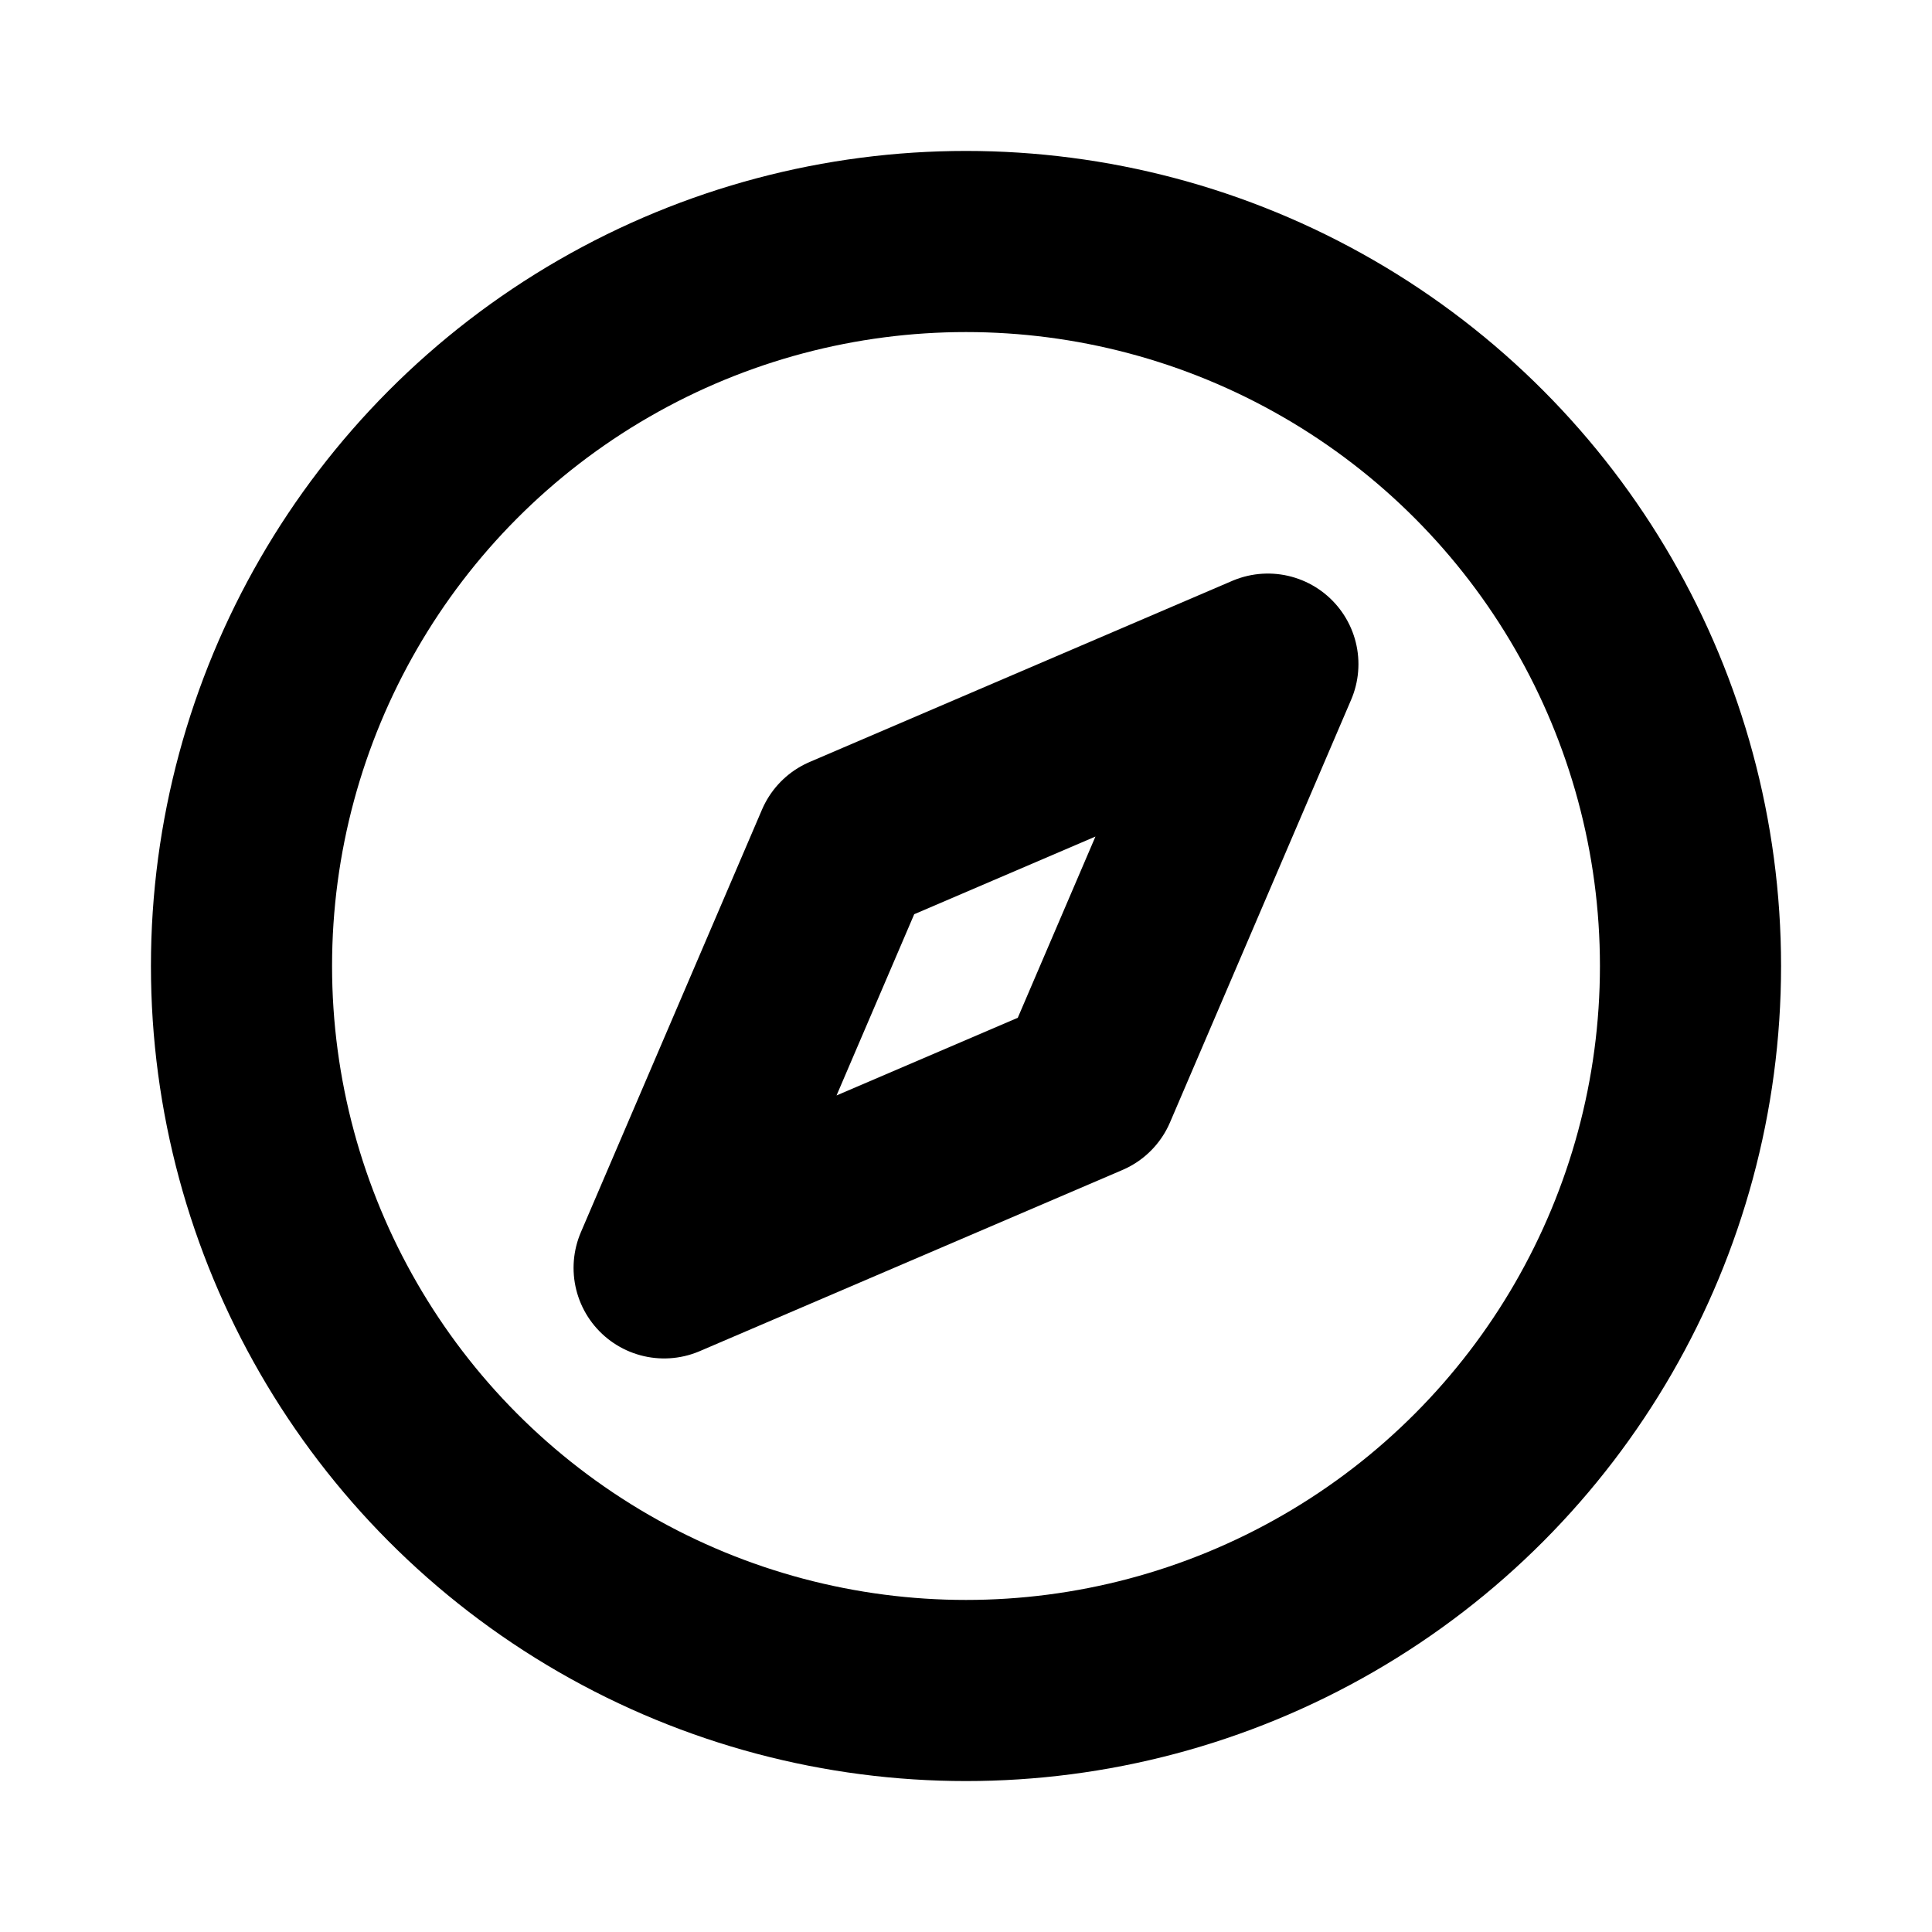
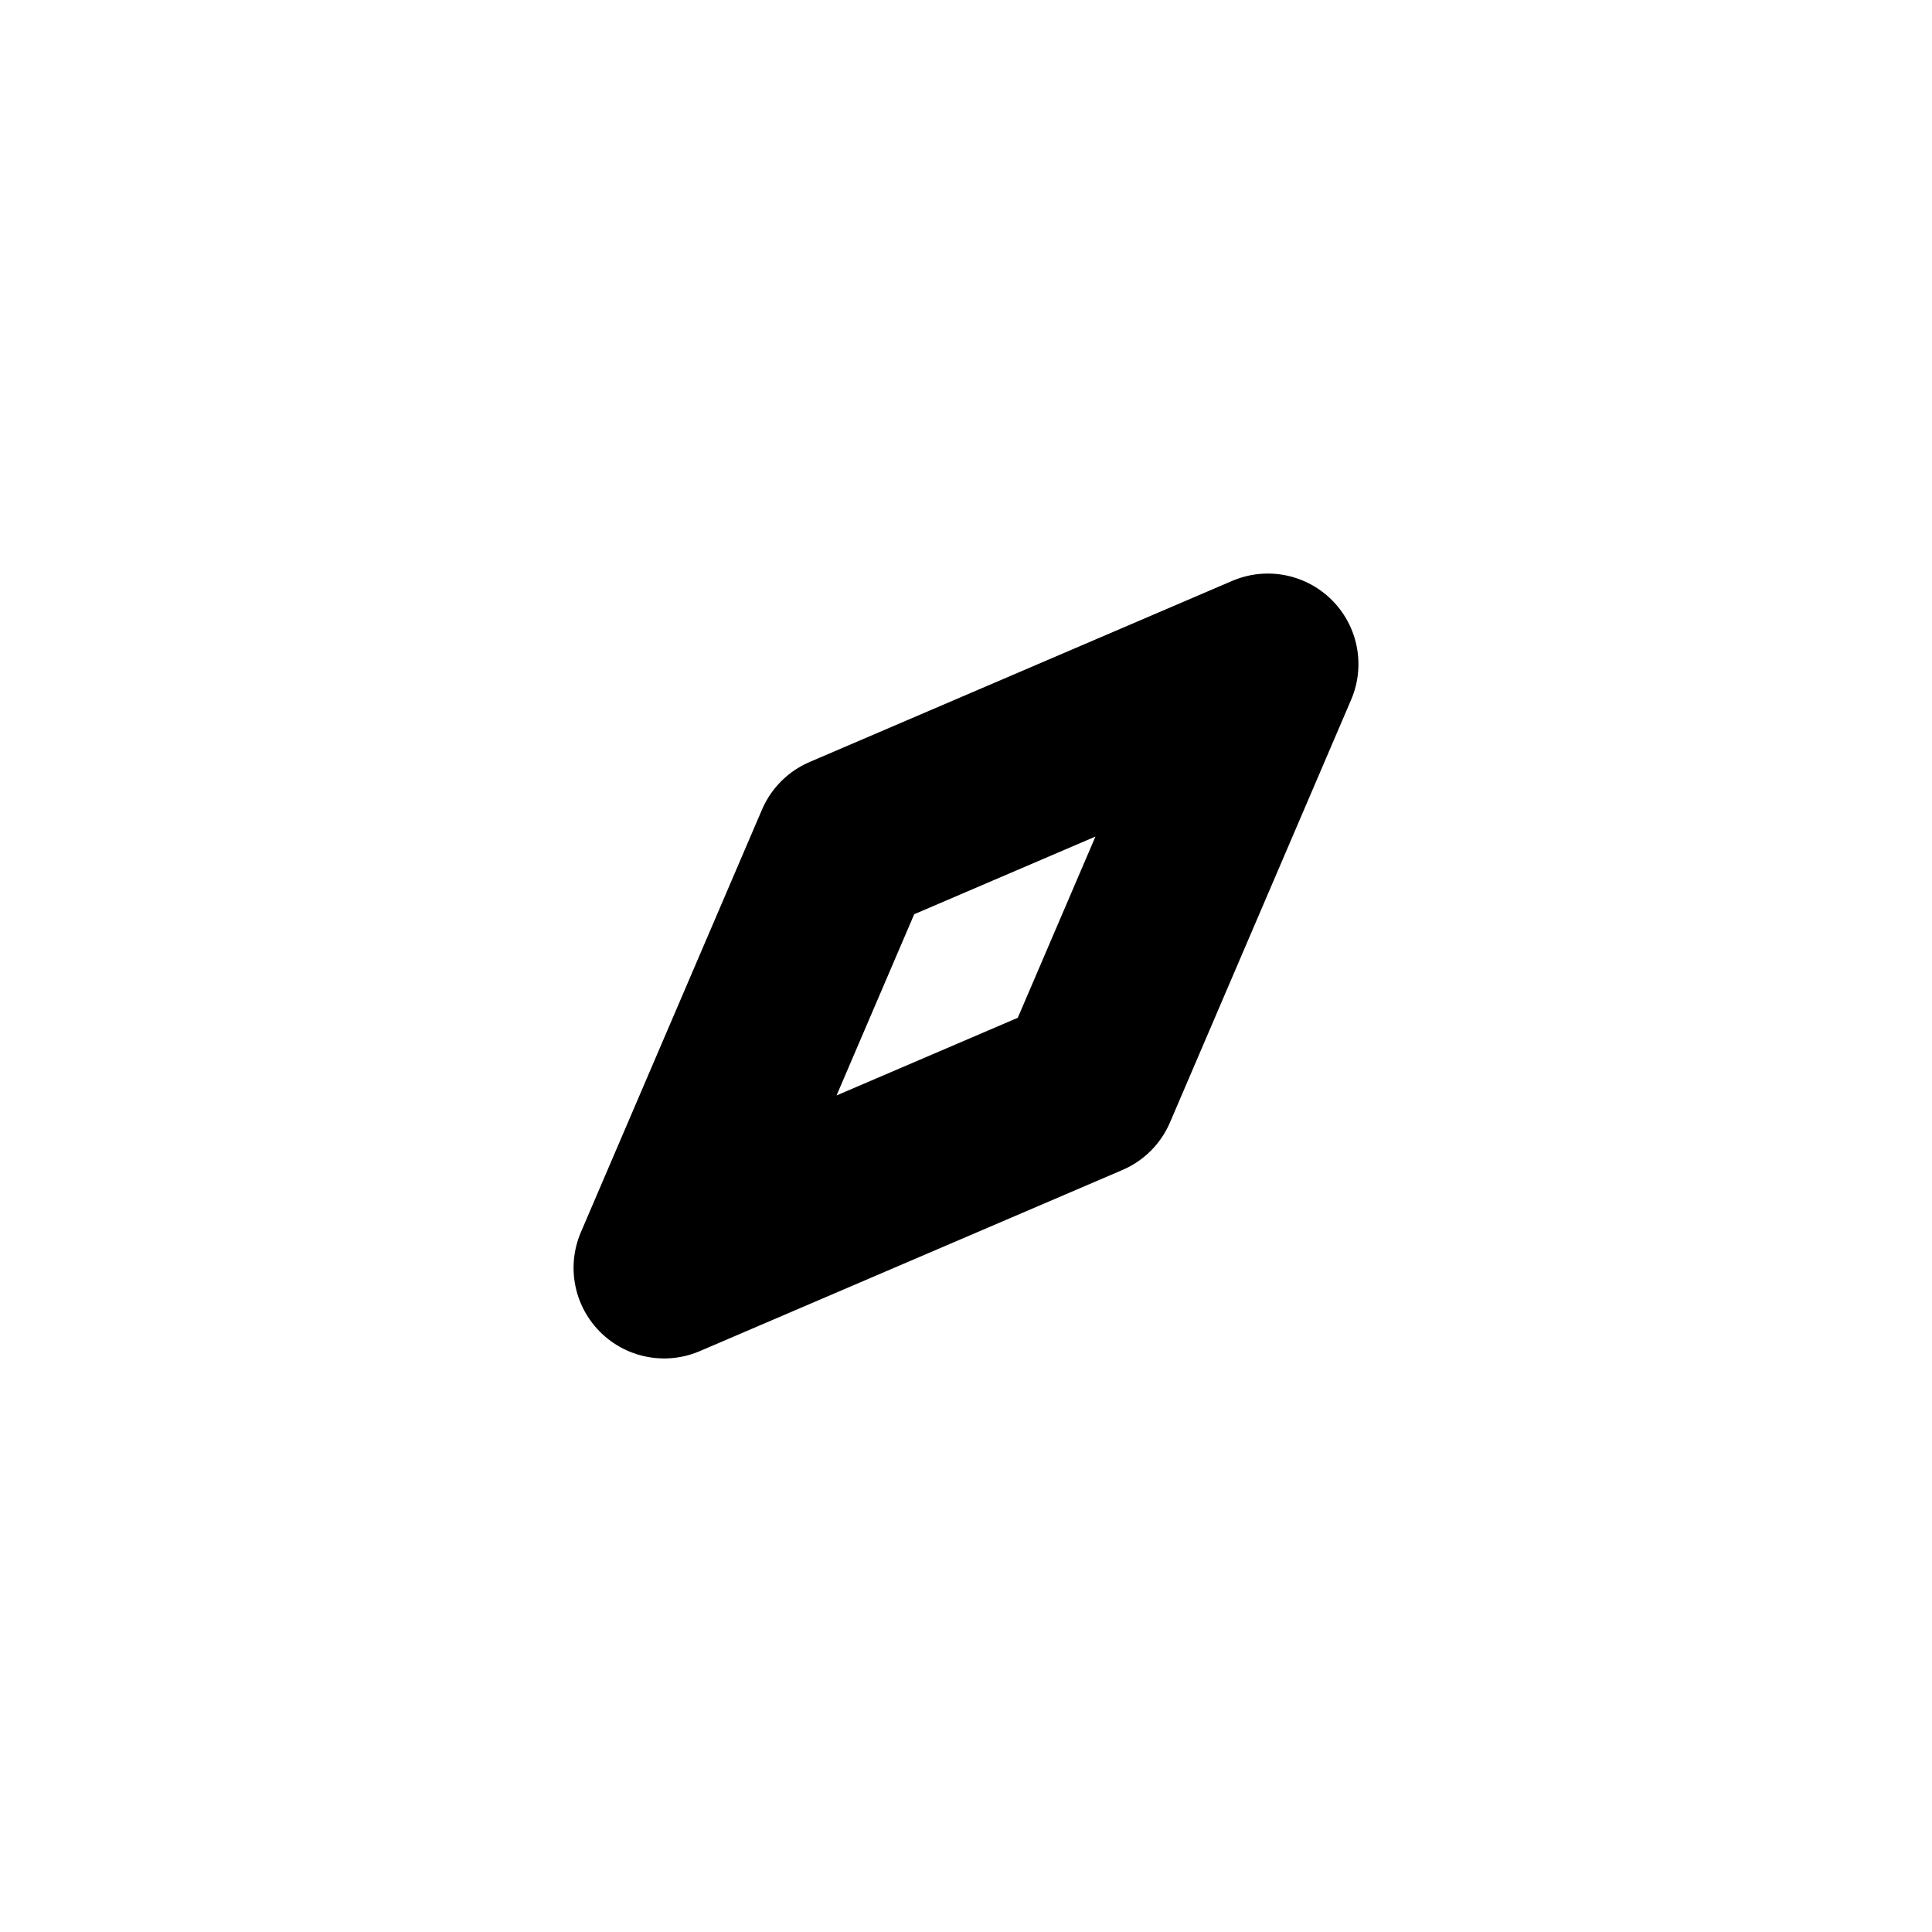
<svg xmlns="http://www.w3.org/2000/svg" viewBox="0 0 256 256">
-   <rect width="256" height="256" fill="none" />
-   <circle cx="128" cy="128" r="96" fill="none" stroke="currentColor" stroke-linecap="round" stroke-linejoin="round" stroke-width="24" />
  <polygon points="168 88 112 112 88 168 144 144 168 88" fill="none" stroke="currentColor" stroke-linecap="round" stroke-linejoin="round" stroke-width="24" />
</svg>